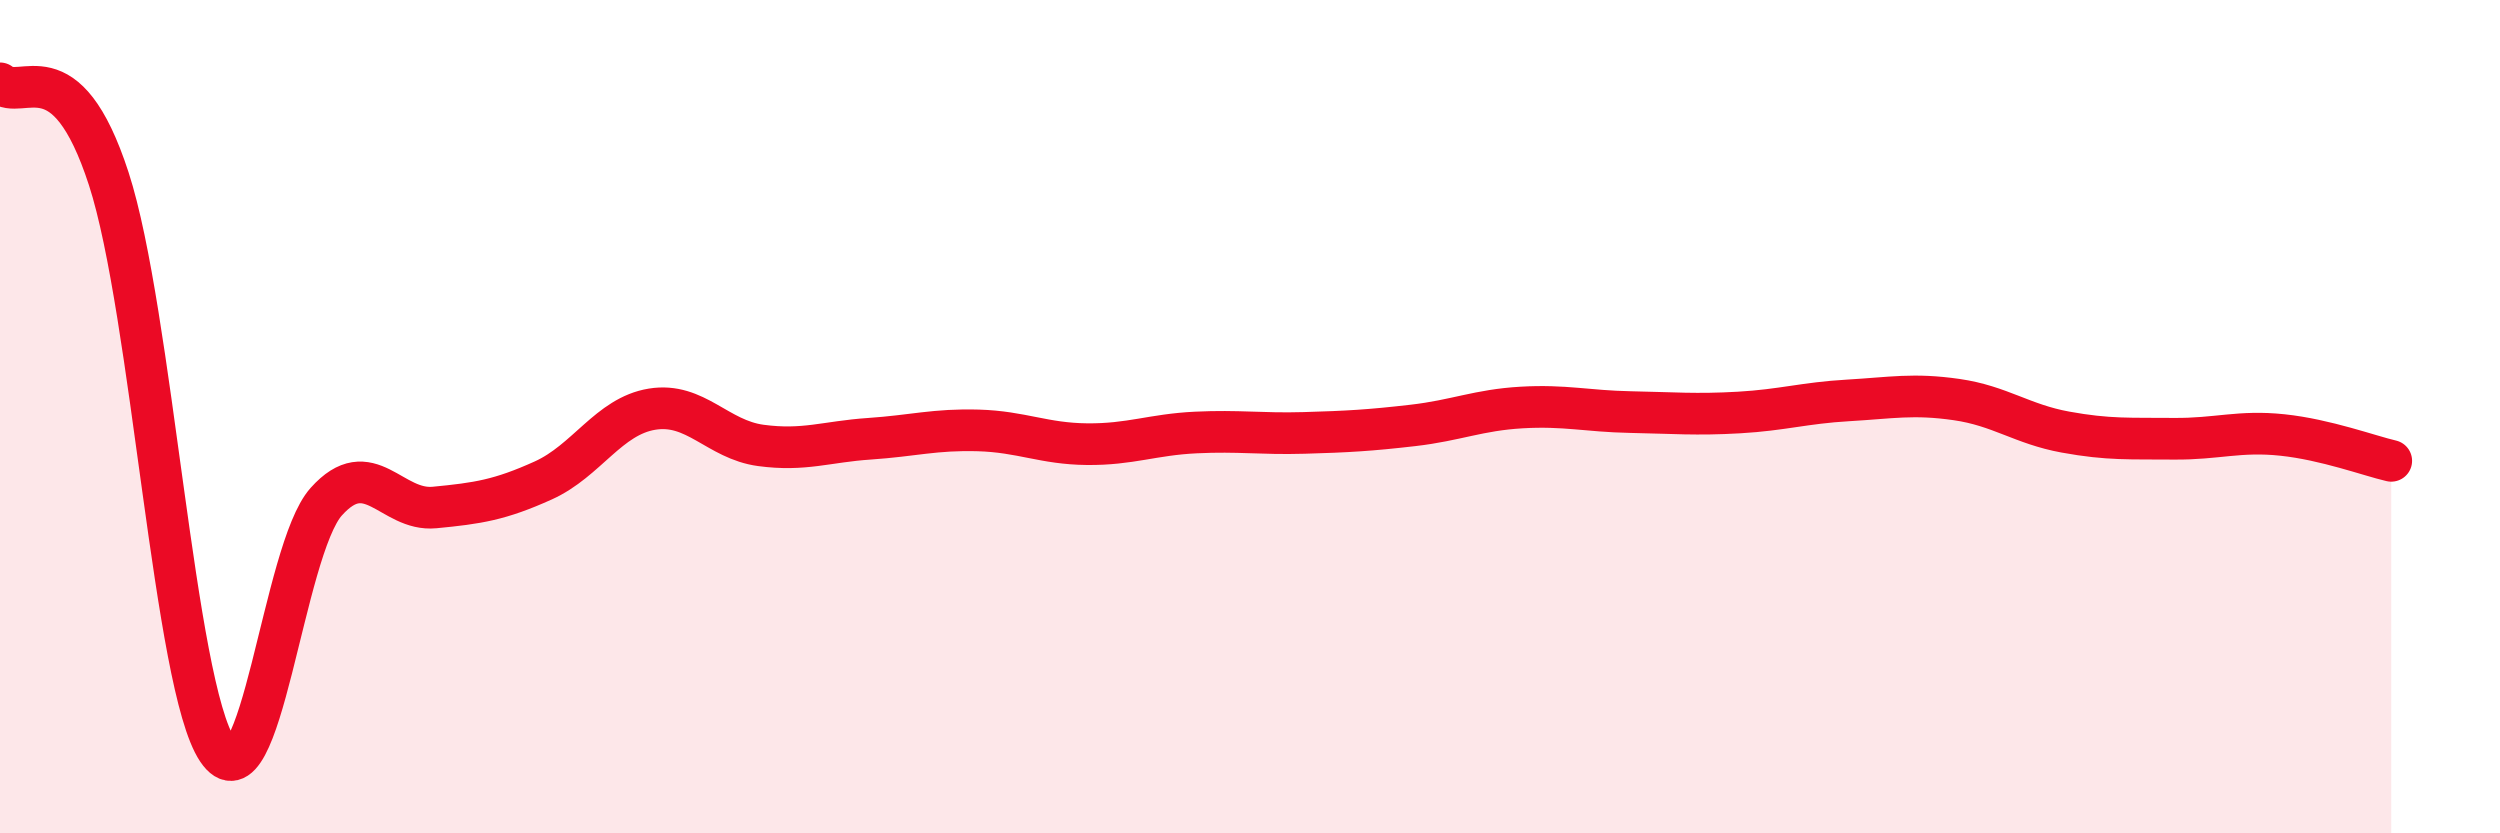
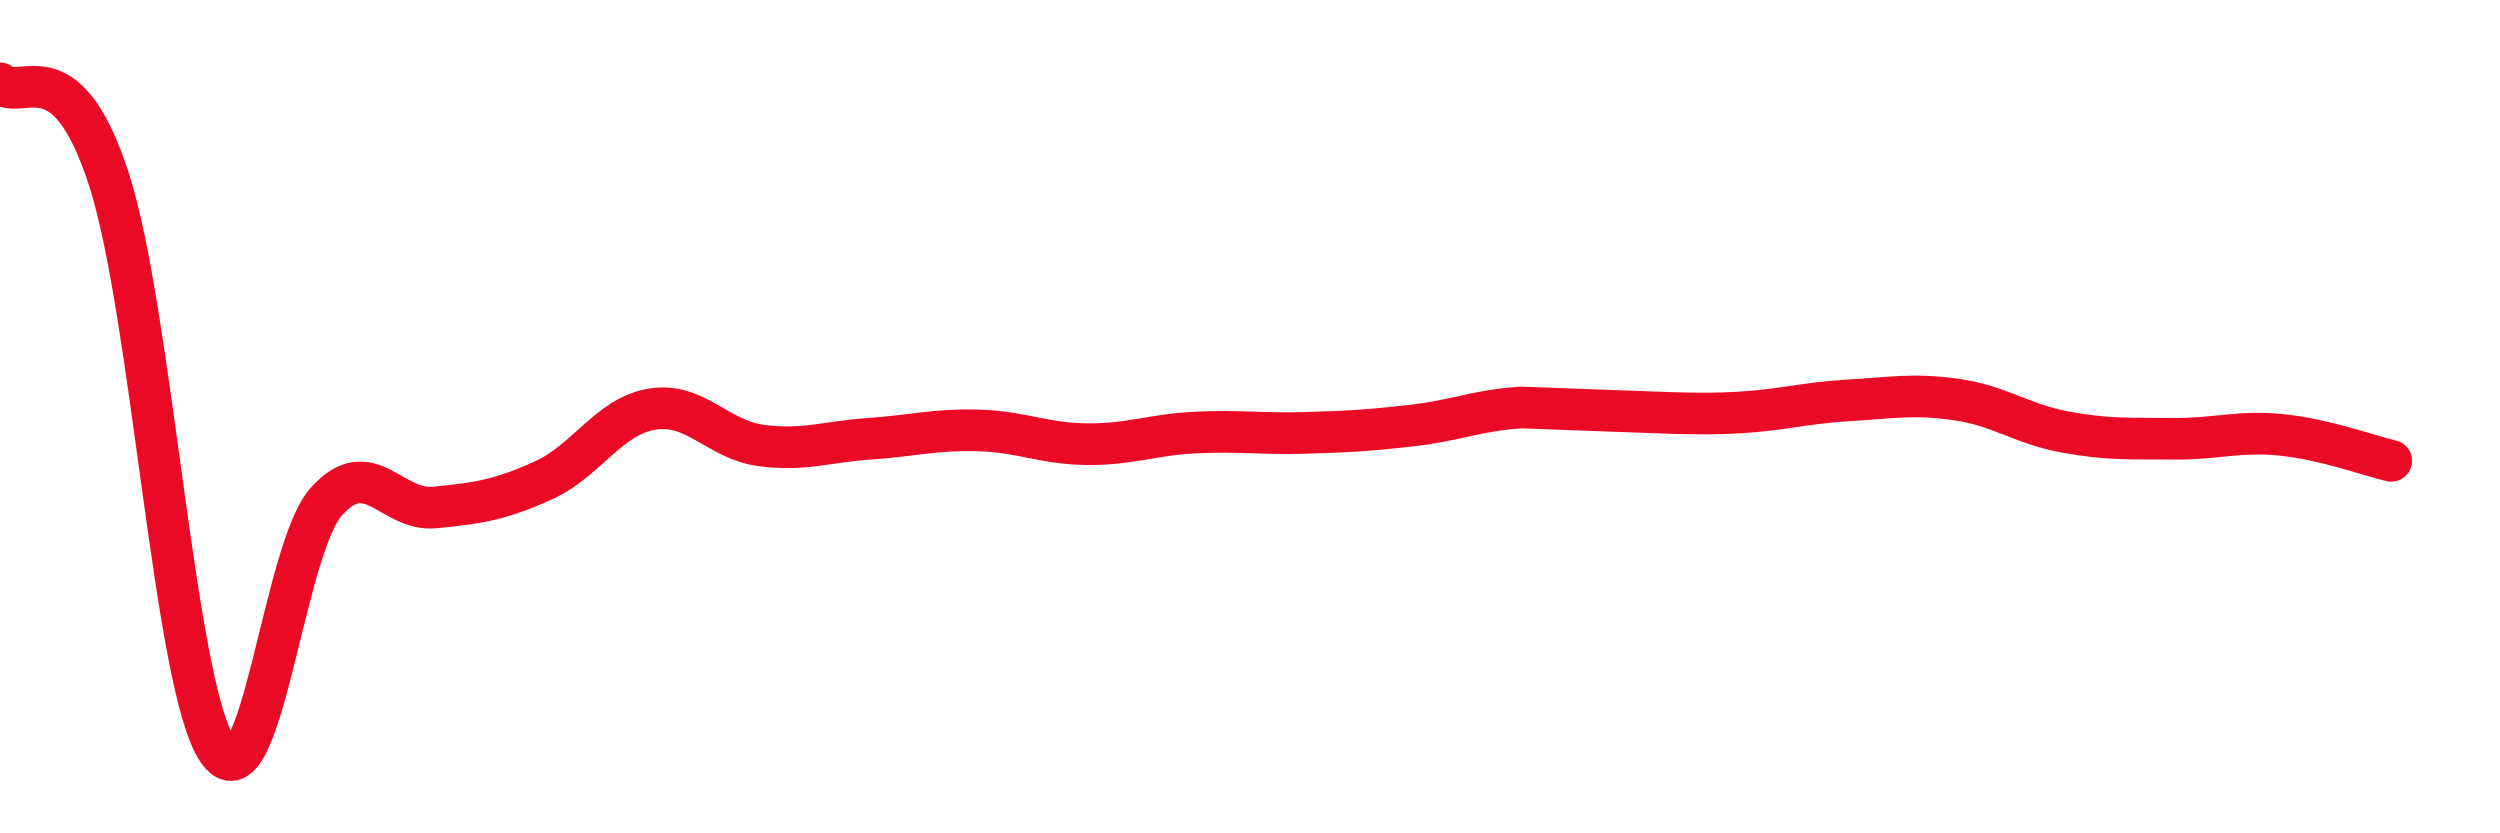
<svg xmlns="http://www.w3.org/2000/svg" width="60" height="20" viewBox="0 0 60 20">
-   <path d="M 0,2 C 0.52,2.46 1.57,1.09 2.61,4.29 C 3.65,7.49 4.18,16.45 5.22,18 C 6.26,19.55 6.79,13.2 7.83,12.04 C 8.87,10.88 9.39,12.28 10.43,12.18 C 11.47,12.08 12,12 13.04,11.53 C 14.08,11.06 14.61,9.99 15.65,9.82 C 16.69,9.65 17.22,10.55 18.26,10.69 C 19.3,10.83 19.83,10.6 20.87,10.53 C 21.91,10.46 22.44,10.3 23.48,10.33 C 24.52,10.36 25.05,10.65 26.09,10.66 C 27.13,10.67 27.66,10.43 28.7,10.38 C 29.74,10.33 30.26,10.42 31.3,10.39 C 32.34,10.36 32.87,10.33 33.91,10.21 C 34.95,10.09 35.48,9.84 36.52,9.78 C 37.56,9.72 38.09,9.87 39.13,9.89 C 40.17,9.91 40.7,9.96 41.74,9.9 C 42.78,9.84 43.31,9.67 44.35,9.61 C 45.39,9.55 45.92,9.44 46.96,9.59 C 48,9.74 48.53,10.18 49.57,10.37 C 50.61,10.56 51.13,10.52 52.17,10.53 C 53.21,10.54 53.74,10.33 54.78,10.44 C 55.82,10.55 56.87,10.94 57.39,11.06L57.39 20L0 20Z" fill="#EB0A25" opacity="0.1" stroke-linecap="round" stroke-linejoin="round" />
-   <path d="M 0,2 C 0.52,2.46 1.57,1.09 2.61,4.29 C 3.65,7.49 4.18,16.45 5.22,18 C 6.26,19.55 6.79,13.2 7.83,12.04 C 8.87,10.88 9.39,12.28 10.43,12.18 C 11.47,12.08 12,12 13.04,11.53 C 14.08,11.06 14.61,9.99 15.65,9.82 C 16.69,9.65 17.22,10.55 18.26,10.69 C 19.3,10.83 19.83,10.6 20.87,10.53 C 21.91,10.46 22.44,10.3 23.48,10.33 C 24.52,10.36 25.05,10.65 26.09,10.66 C 27.13,10.67 27.66,10.43 28.7,10.38 C 29.74,10.33 30.26,10.42 31.3,10.39 C 32.34,10.36 32.87,10.33 33.91,10.21 C 34.95,10.09 35.48,9.84 36.52,9.78 C 37.56,9.72 38.09,9.87 39.13,9.89 C 40.17,9.91 40.7,9.96 41.74,9.9 C 42.78,9.84 43.31,9.67 44.35,9.61 C 45.39,9.55 45.92,9.44 46.96,9.59 C 48,9.74 48.53,10.18 49.57,10.37 C 50.61,10.56 51.13,10.52 52.17,10.53 C 53.21,10.54 53.74,10.33 54.78,10.44 C 55.82,10.55 56.87,10.94 57.39,11.06" stroke="#EB0A25" stroke-width="1" fill="none" stroke-linecap="round" stroke-linejoin="round" />
+   <path d="M 0,2 C 0.52,2.46 1.57,1.09 2.61,4.29 C 3.65,7.49 4.18,16.45 5.22,18 C 6.26,19.55 6.79,13.2 7.83,12.04 C 8.87,10.88 9.39,12.28 10.43,12.18 C 11.47,12.08 12,12 13.04,11.53 C 14.08,11.06 14.61,9.99 15.65,9.82 C 16.69,9.65 17.22,10.55 18.26,10.69 C 19.3,10.83 19.83,10.6 20.87,10.53 C 21.91,10.46 22.44,10.3 23.48,10.33 C 24.52,10.36 25.05,10.65 26.09,10.66 C 27.13,10.67 27.66,10.43 28.7,10.38 C 29.74,10.33 30.26,10.42 31.3,10.39 C 32.34,10.36 32.87,10.33 33.91,10.21 C 34.95,10.09 35.48,9.84 36.52,9.78 C 40.17,9.91 40.7,9.96 41.74,9.9 C 42.78,9.84 43.31,9.67 44.35,9.61 C 45.39,9.55 45.92,9.44 46.96,9.59 C 48,9.74 48.53,10.18 49.57,10.37 C 50.61,10.56 51.13,10.52 52.17,10.53 C 53.21,10.54 53.74,10.33 54.78,10.44 C 55.82,10.55 56.87,10.94 57.39,11.06" stroke="#EB0A25" stroke-width="1" fill="none" stroke-linecap="round" stroke-linejoin="round" />
</svg>